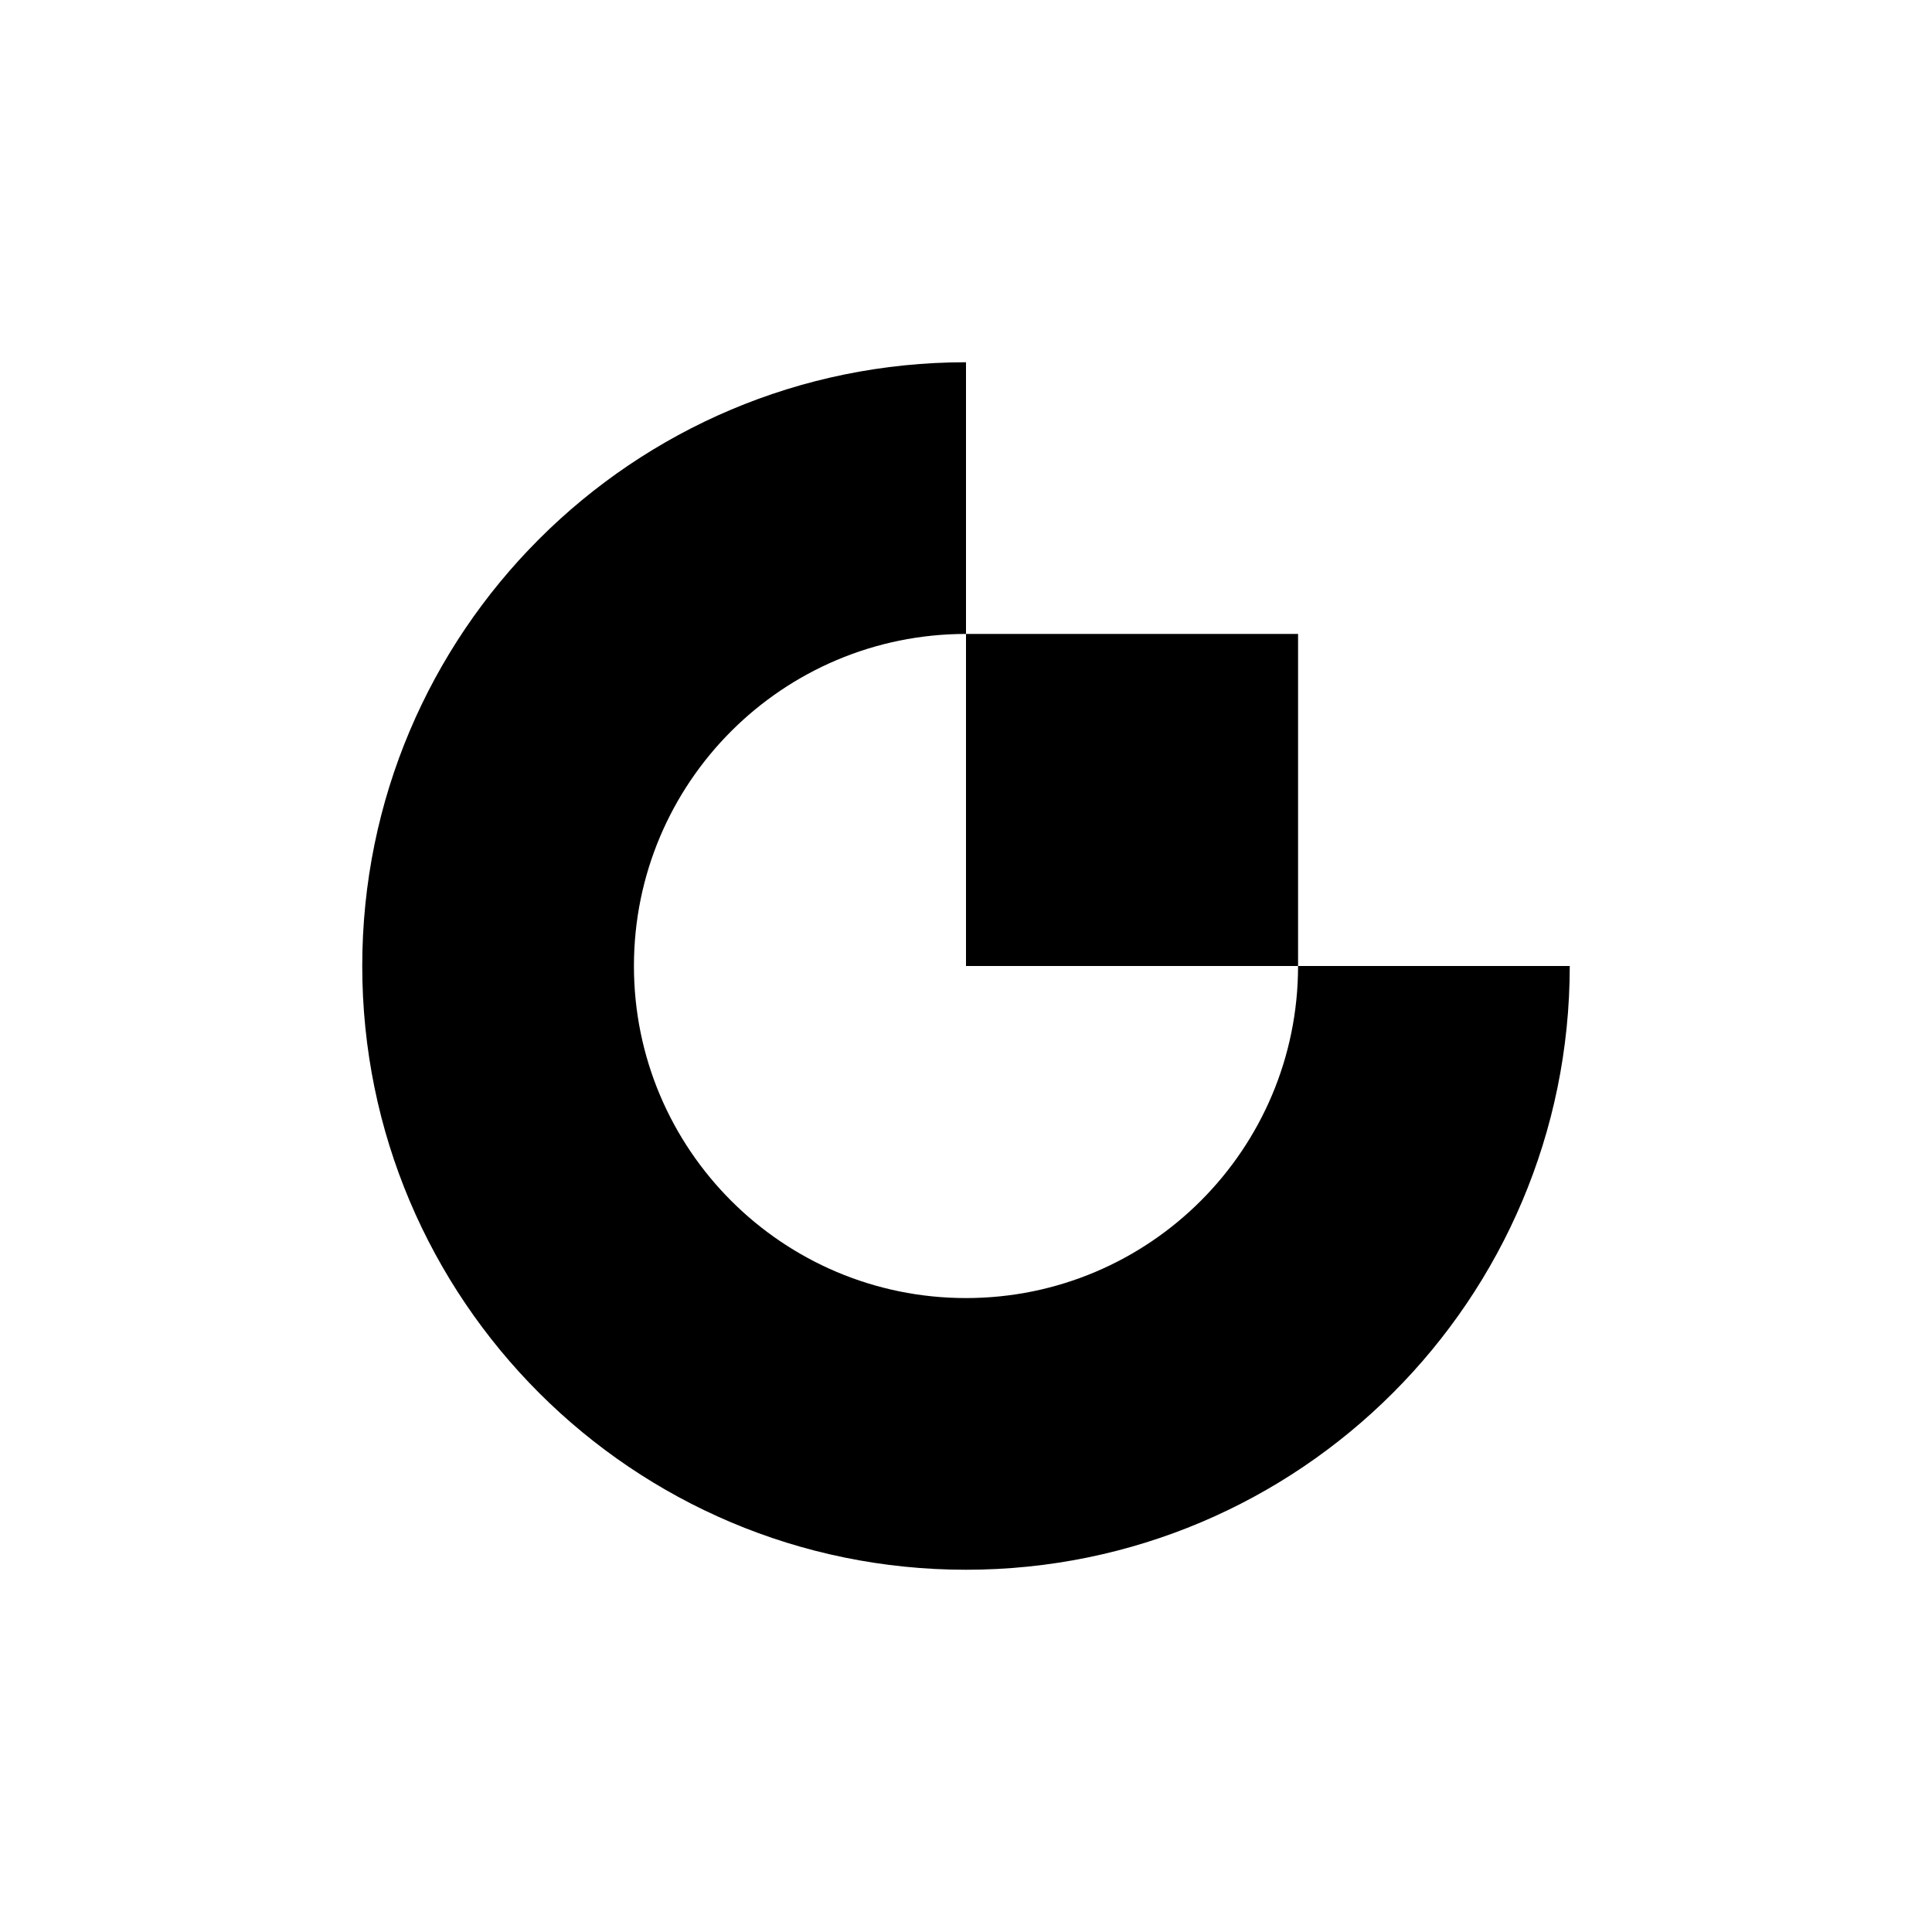
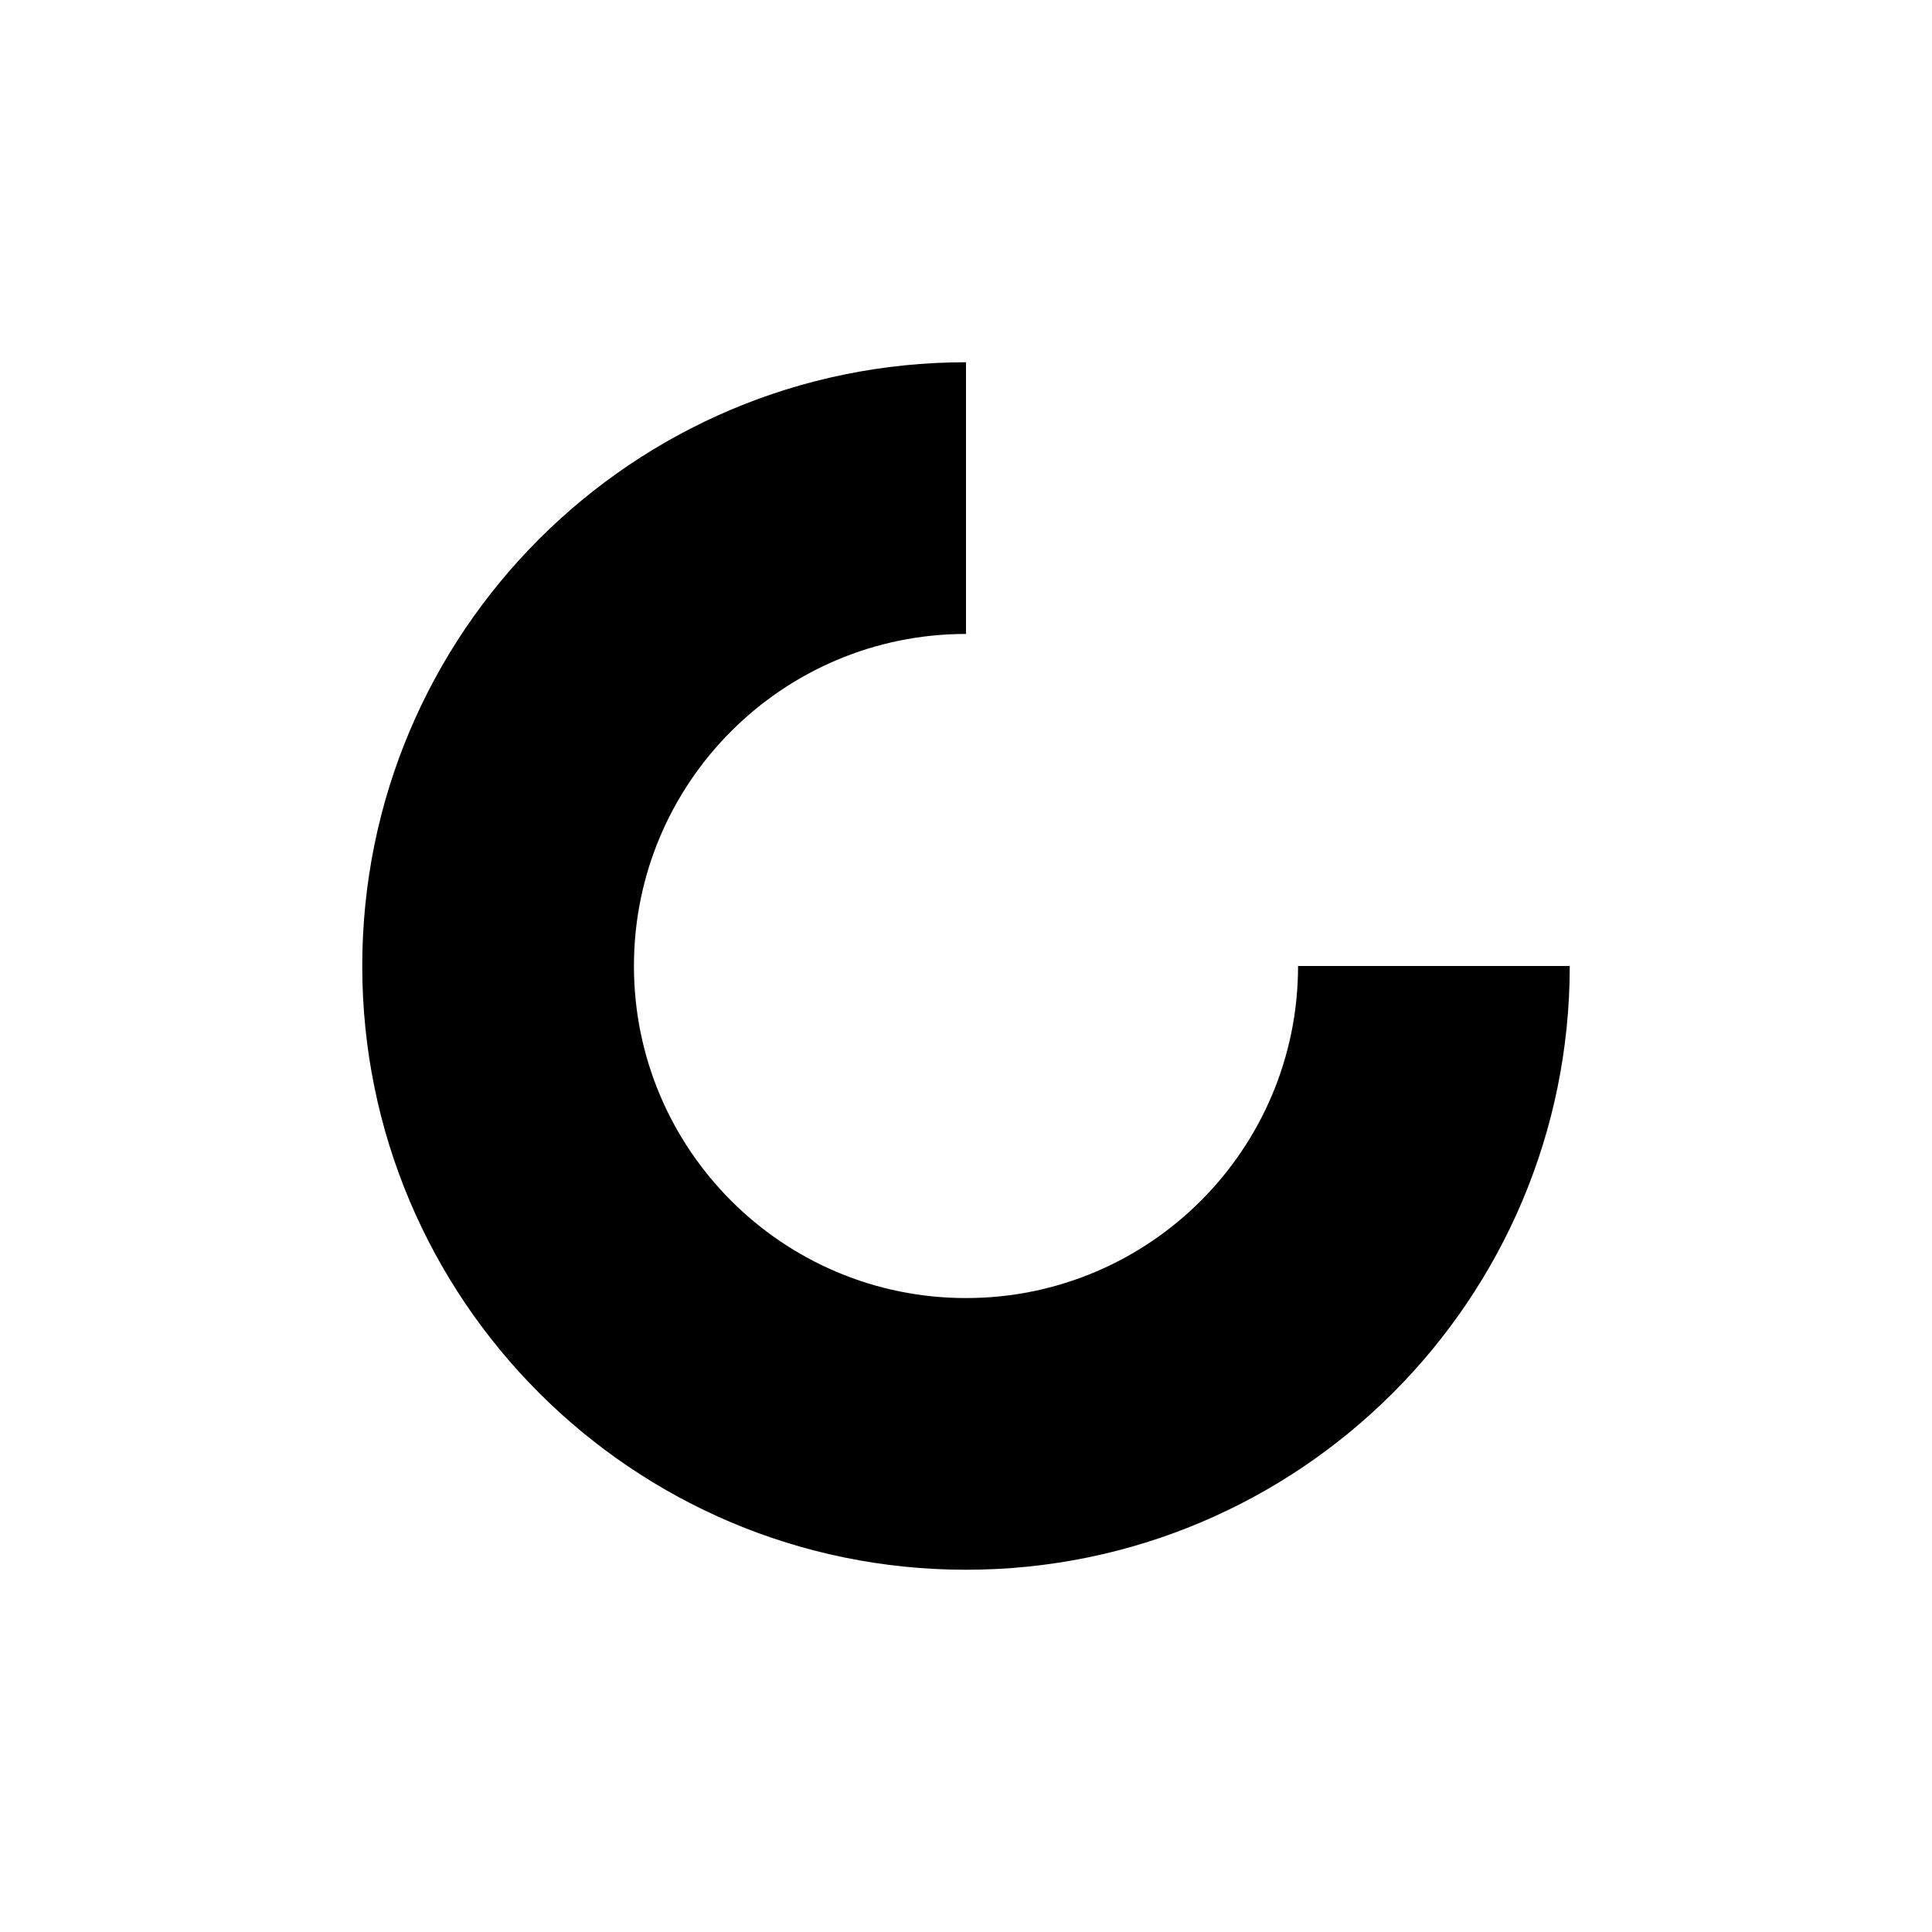
<svg xmlns="http://www.w3.org/2000/svg" width="64" height="64" viewBox="0 0 64 64" fill="none">
  <g clip-path="url(#clip0_1383_3571)">
    <path fill-rule="evenodd" clip-rule="evenodd" d="M32 43C25.925 43 21 38.075 21 32C21 25.925 25.925 21 32 21V12C20.954 12 12 20.954 12 32C12 43.045 20.954 52 32 52C43.045 52 52 43.046 52 32H43C43 38.075 38.075 43 32 43Z" fill="#2354E6" style="fill:#2354E6;fill:color(display-p3 0.137 0.329 0.902);fill-opacity:1;" />
-     <path fill-rule="evenodd" clip-rule="evenodd" d="M32 32H43V21H32V32Z" fill="#17E6A1" style="fill:#17E6A1;fill:color(display-p3 0.09 0.902 0.631);fill-opacity:1;" />
  </g>
  <defs>
    <clipPath id="clip0_1383_3571">
      <rect width="40" height="40" fill="white" style="fill:white;fill-opacity:1;" transform="translate(12 12)" />
    </clipPath>
  </defs>
</svg>